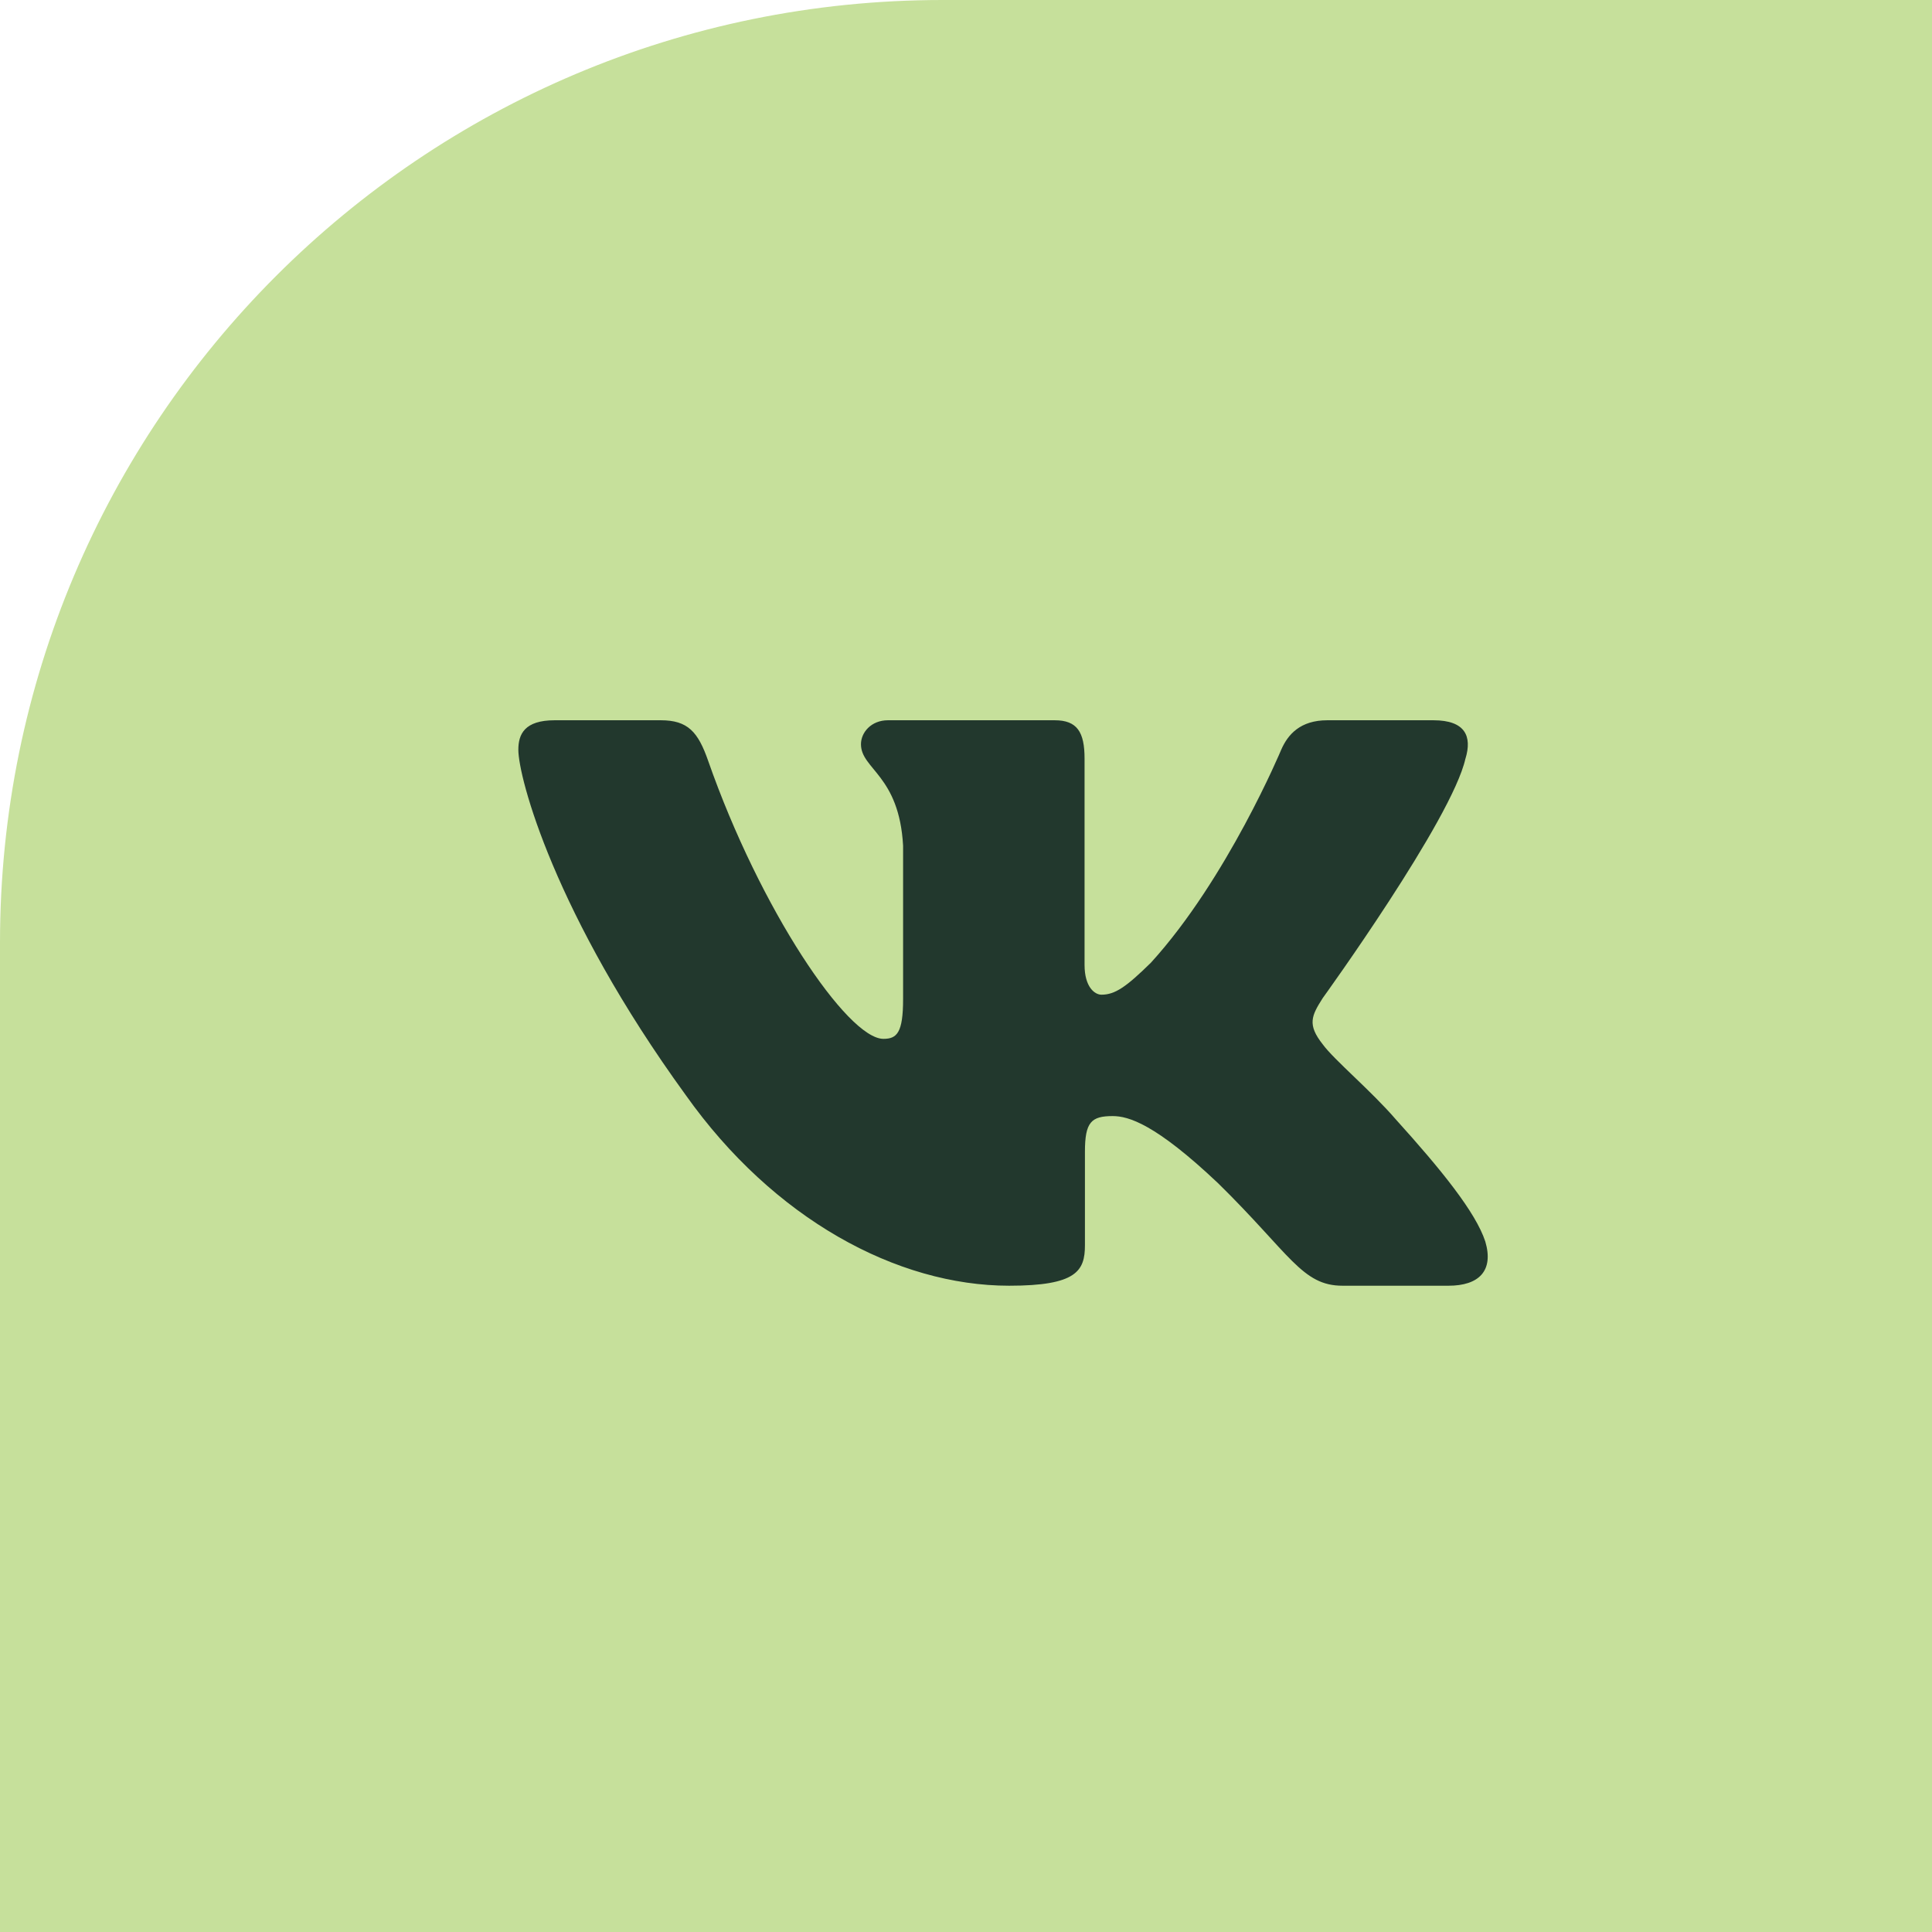
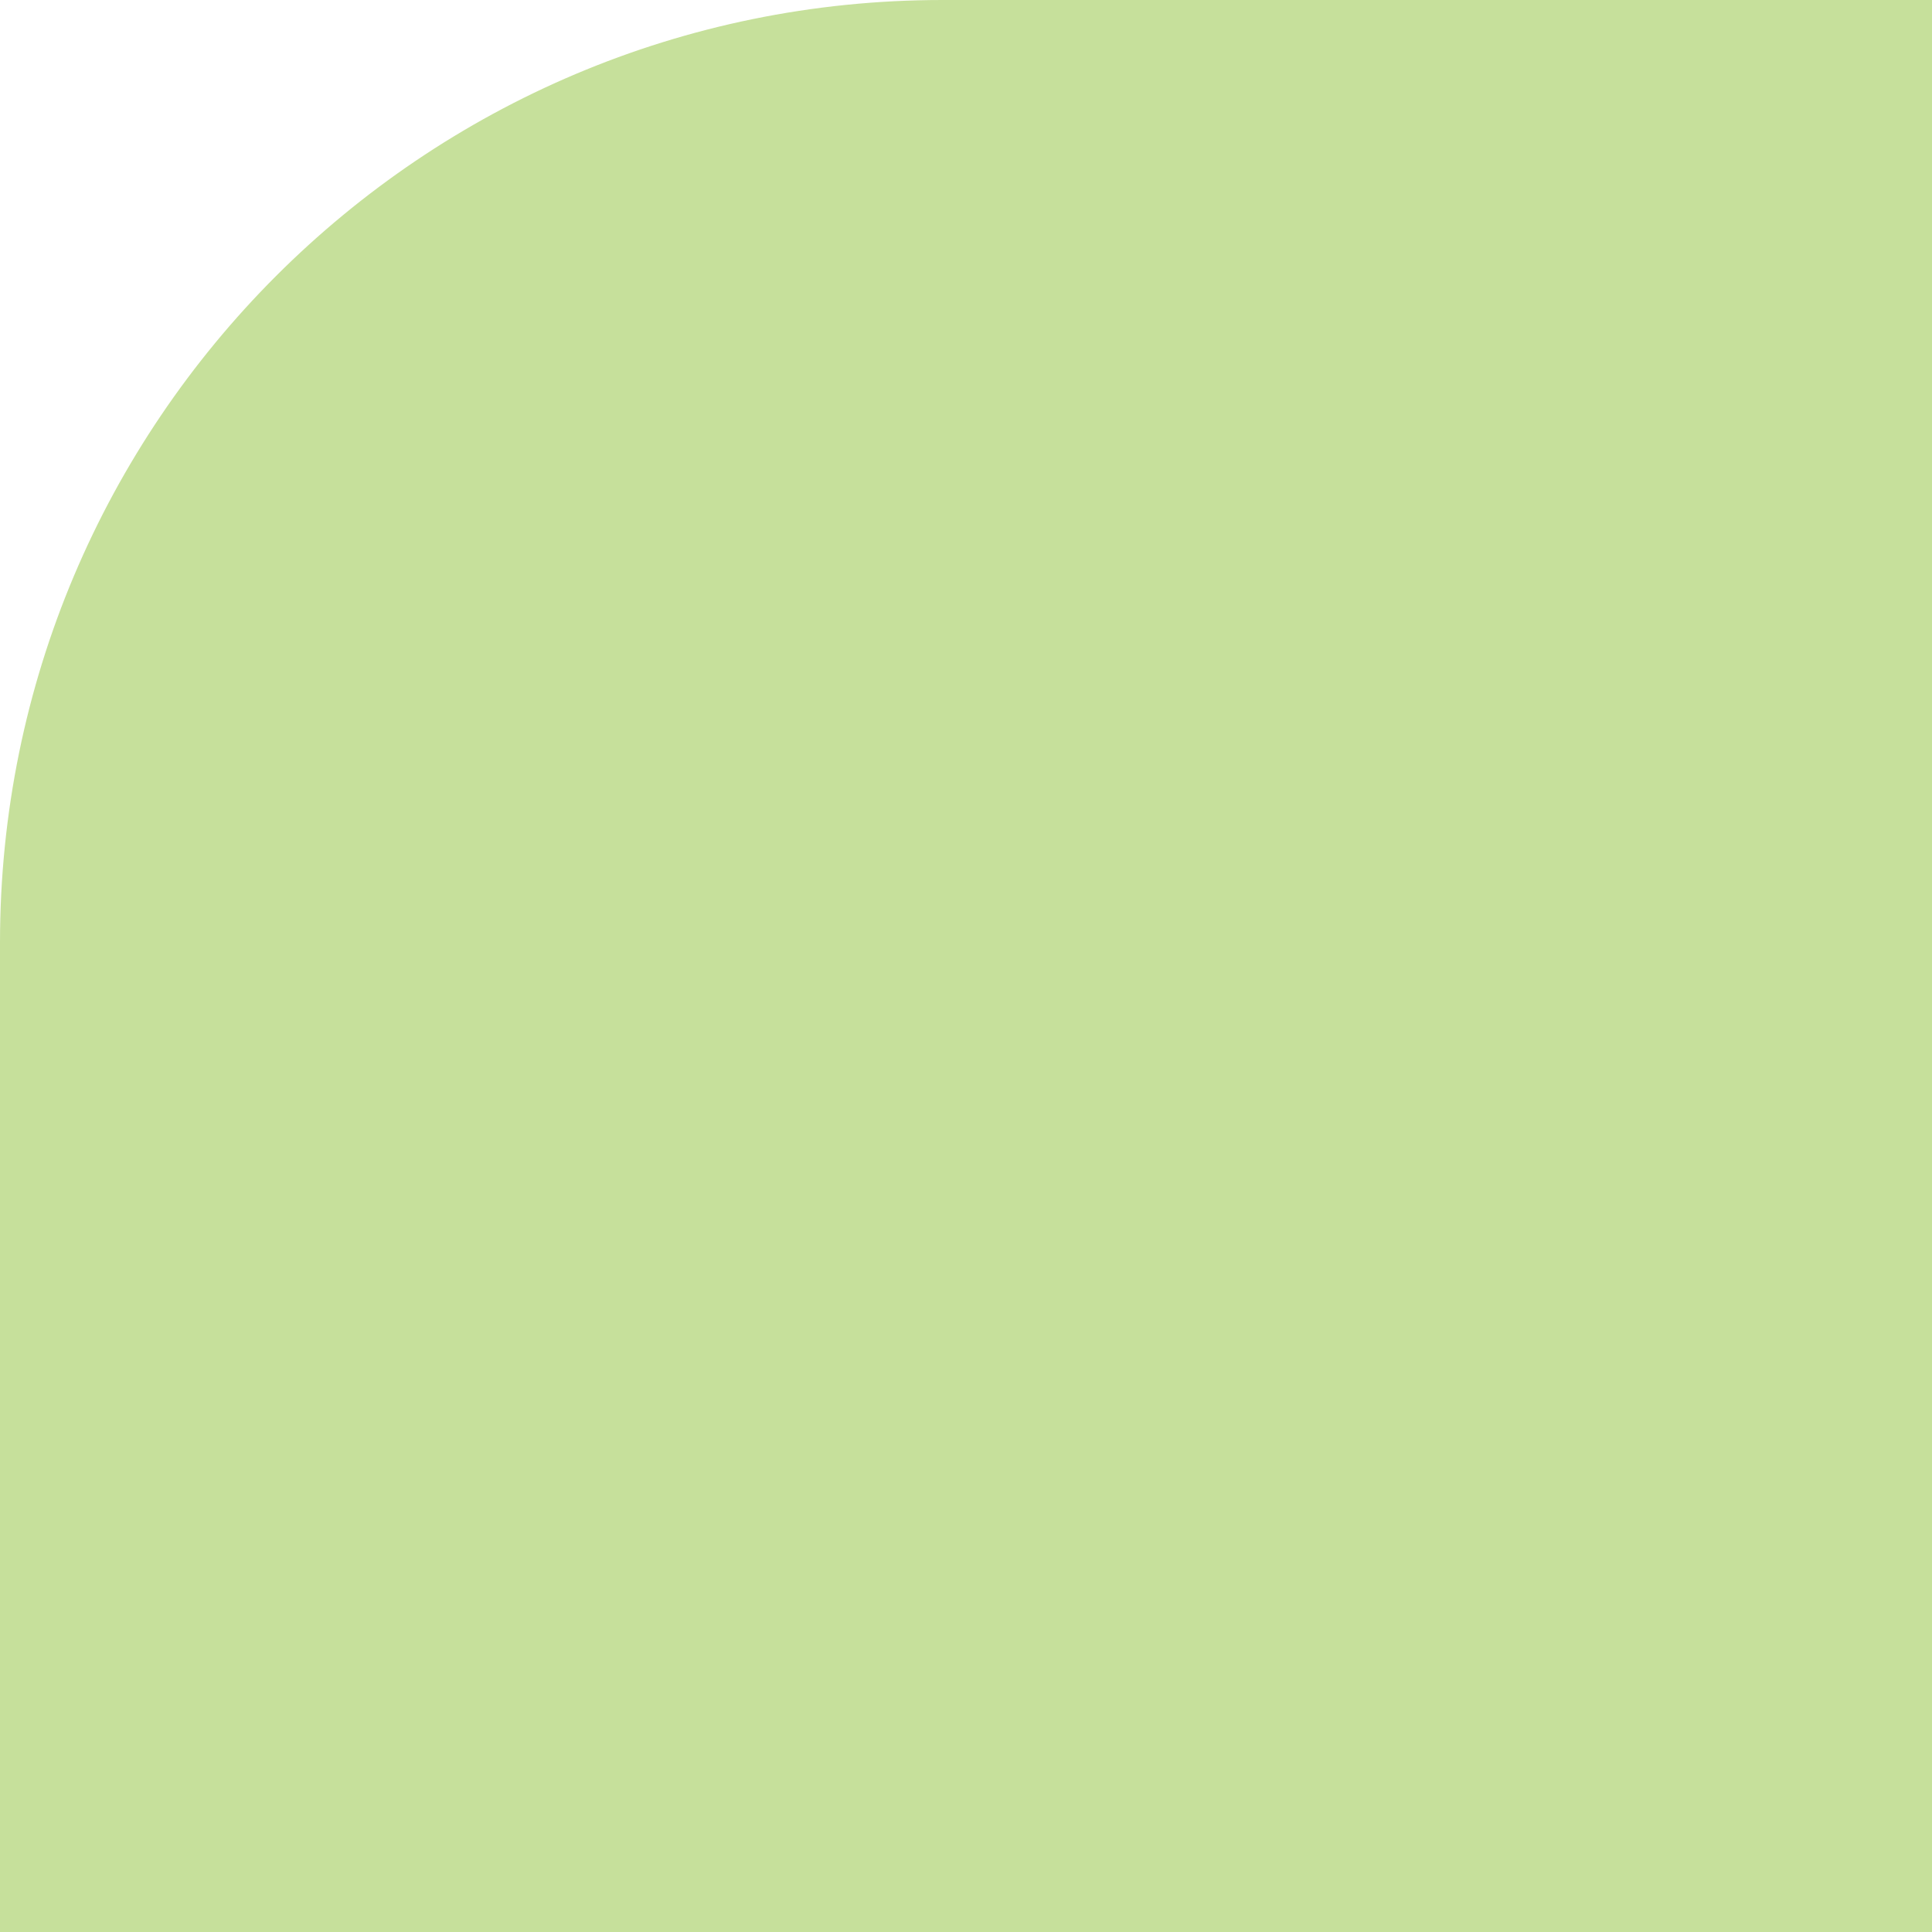
<svg xmlns="http://www.w3.org/2000/svg" width="41" height="41" viewBox="0 0 41 41" fill="none">
  <path d="M20 0.5H40.5V40.5H0.5V20C0.5 9.23 9.23 0.5 20 0.5Z" fill="#C6E09B" stroke="#C6E09B" />
  <g clip-path="url(#clip0_292_3)">
-     <path fill-rule="evenodd" clip-rule="evenodd" d="M31.1 16.098C31.242 15.63 31.1 15.285 30.419 15.285H28.169C27.596 15.285 27.332 15.583 27.189 15.911C27.189 15.911 26.045 18.65 24.424 20.43C23.899 20.946 23.661 21.109 23.375 21.109C23.231 21.109 23.016 20.946 23.016 20.477V16.098C23.016 15.535 22.859 15.285 22.382 15.285H18.844C18.486 15.285 18.271 15.546 18.271 15.793C18.271 16.326 19.082 16.449 19.165 17.947V21.203C19.165 21.917 19.034 22.046 18.748 22.046C17.985 22.046 16.129 19.294 15.028 16.145C14.814 15.532 14.598 15.285 14.023 15.285H11.771C11.129 15.285 11 15.583 11 15.911C11 16.495 11.763 19.399 14.553 23.24C16.413 25.863 19.031 27.285 21.417 27.285C22.847 27.285 23.024 26.97 23.024 26.425V24.443C23.024 23.811 23.159 23.685 23.613 23.685C23.947 23.685 24.519 23.85 25.854 25.114C27.38 26.613 27.631 27.285 28.49 27.285H30.74C31.383 27.285 31.705 26.97 31.52 26.346C31.316 25.725 30.587 24.824 29.621 23.755C29.097 23.147 28.31 22.491 28.071 22.163C27.737 21.742 27.833 21.554 28.071 21.18C28.071 21.18 30.814 17.386 31.099 16.098H31.1Z" fill="#22382D" />
-   </g>
+     </g>
  <defs>
    <clipPath id="clip0_292_3">
-       <rect width="20.571" height="20.571" fill="white" transform="translate(11 11)" />
-     </clipPath>
+       </clipPath>
  </defs>
</svg>